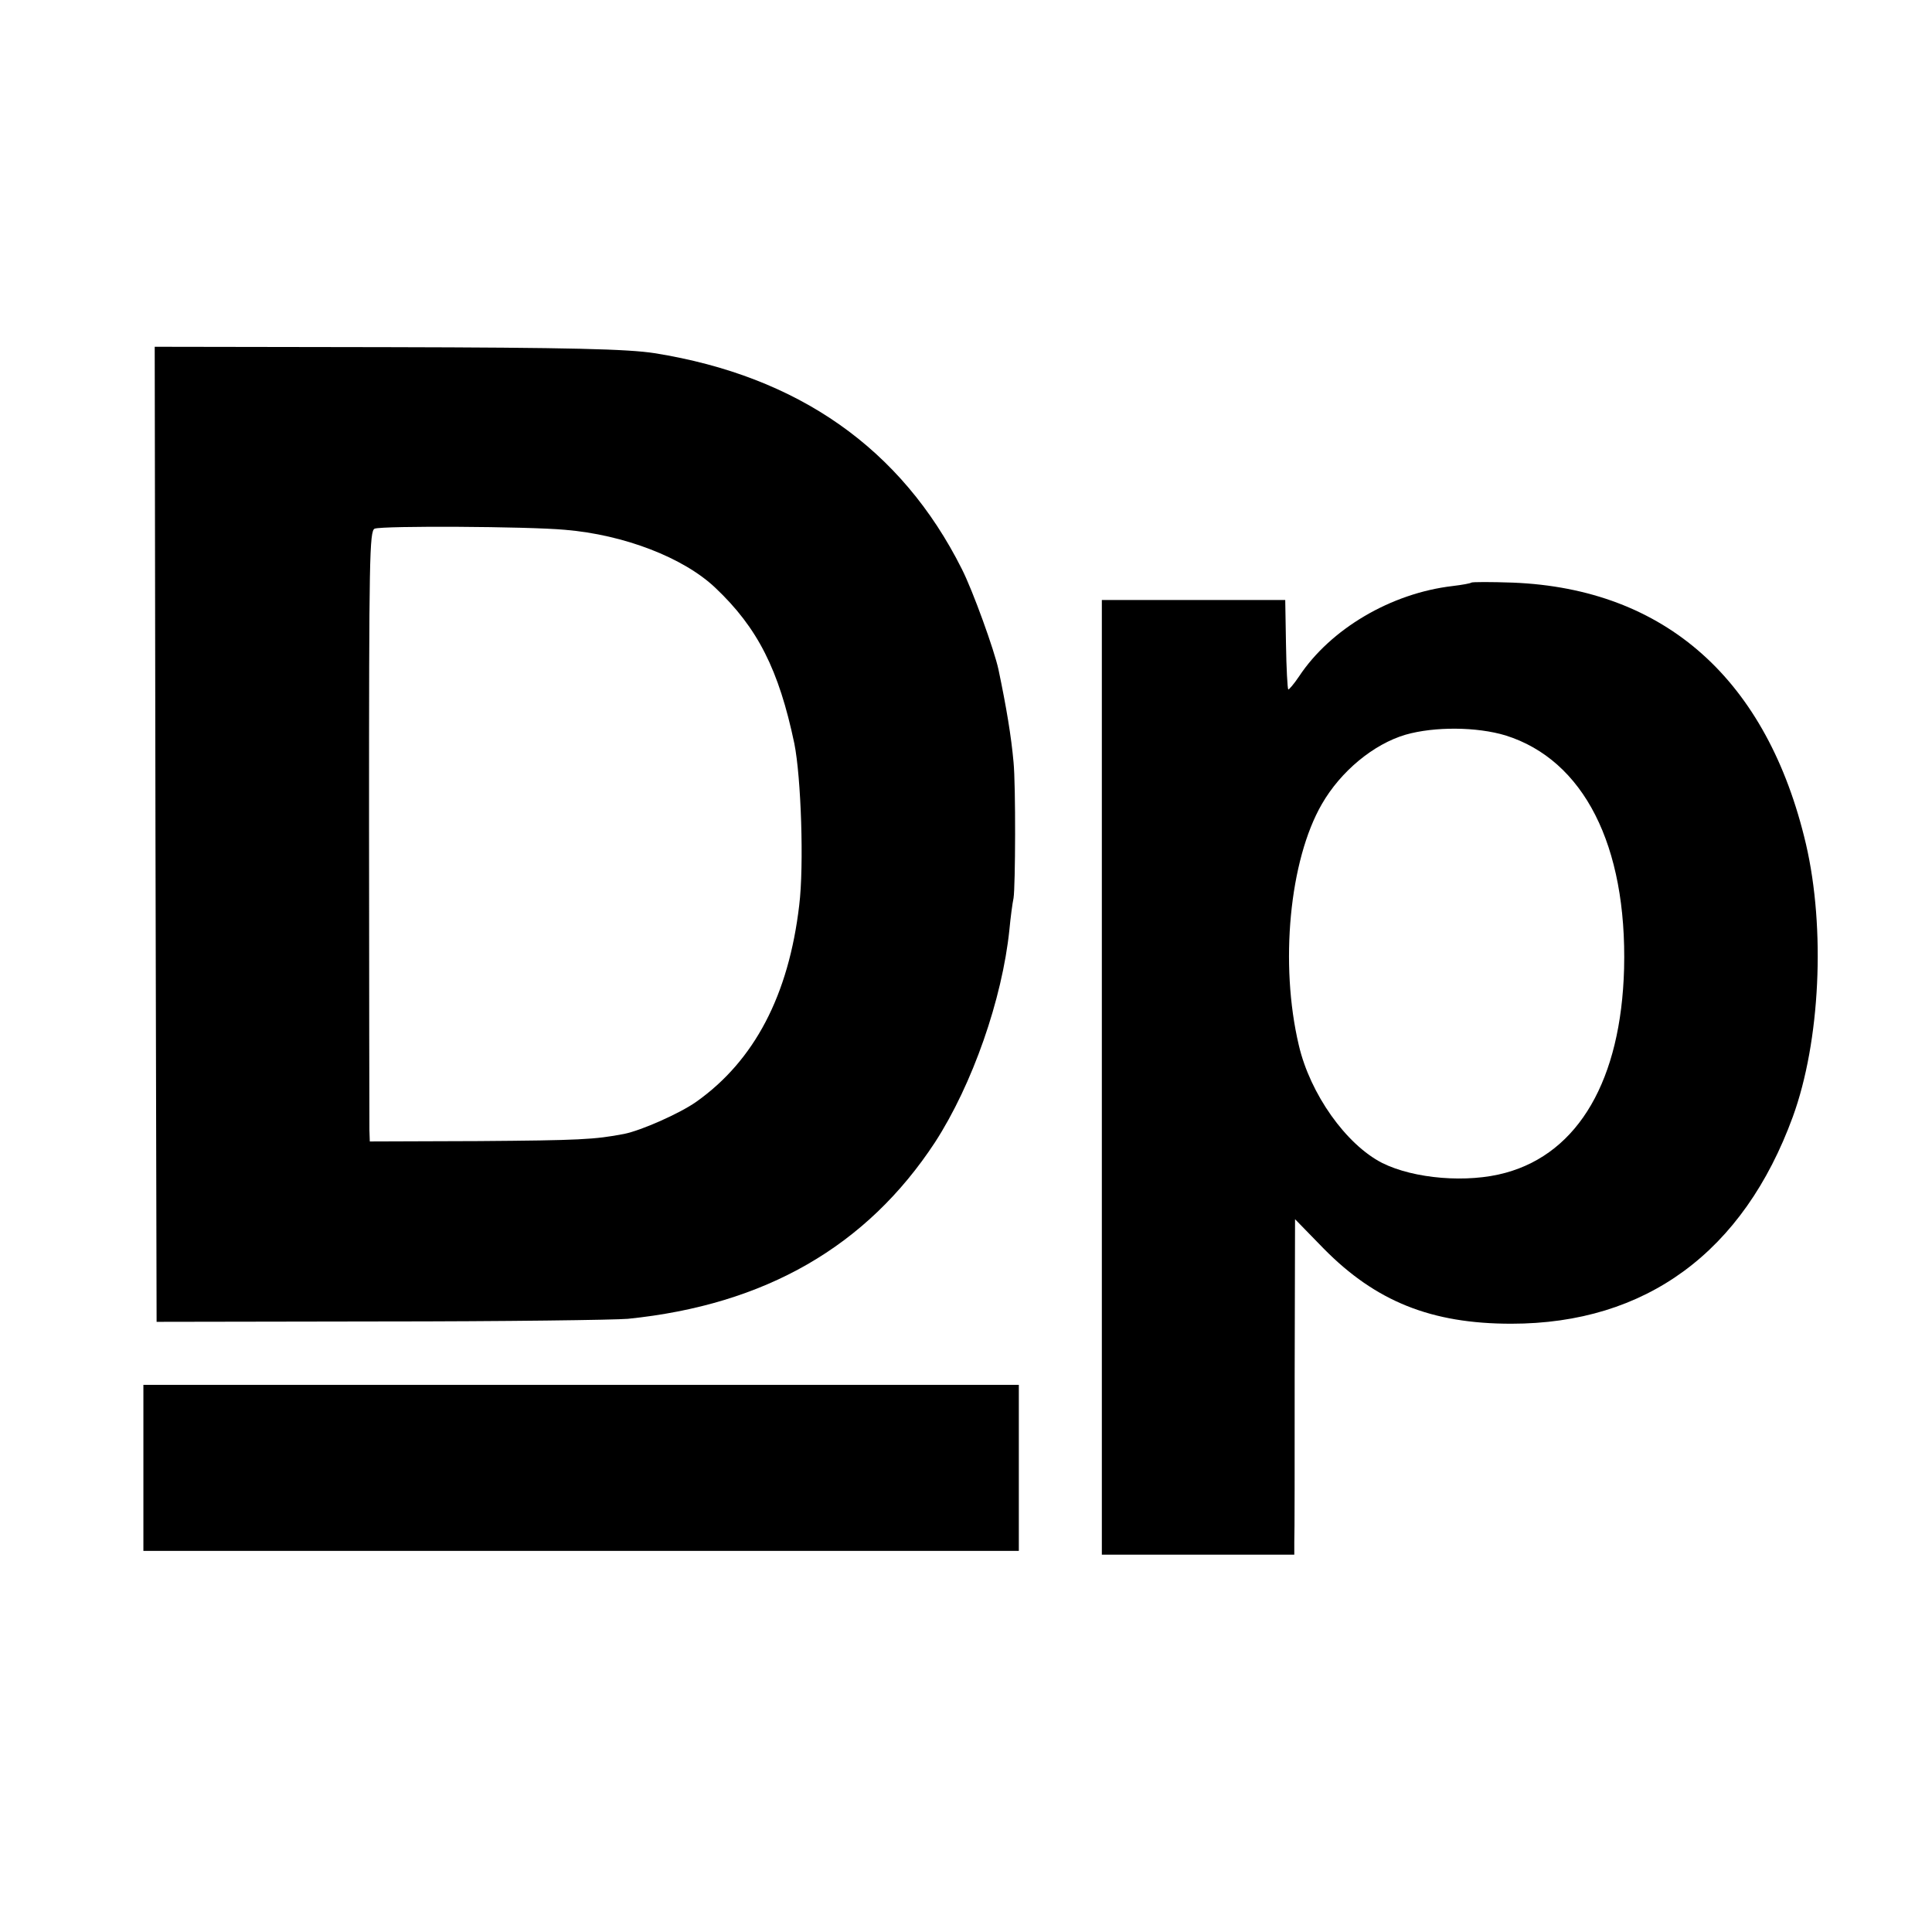
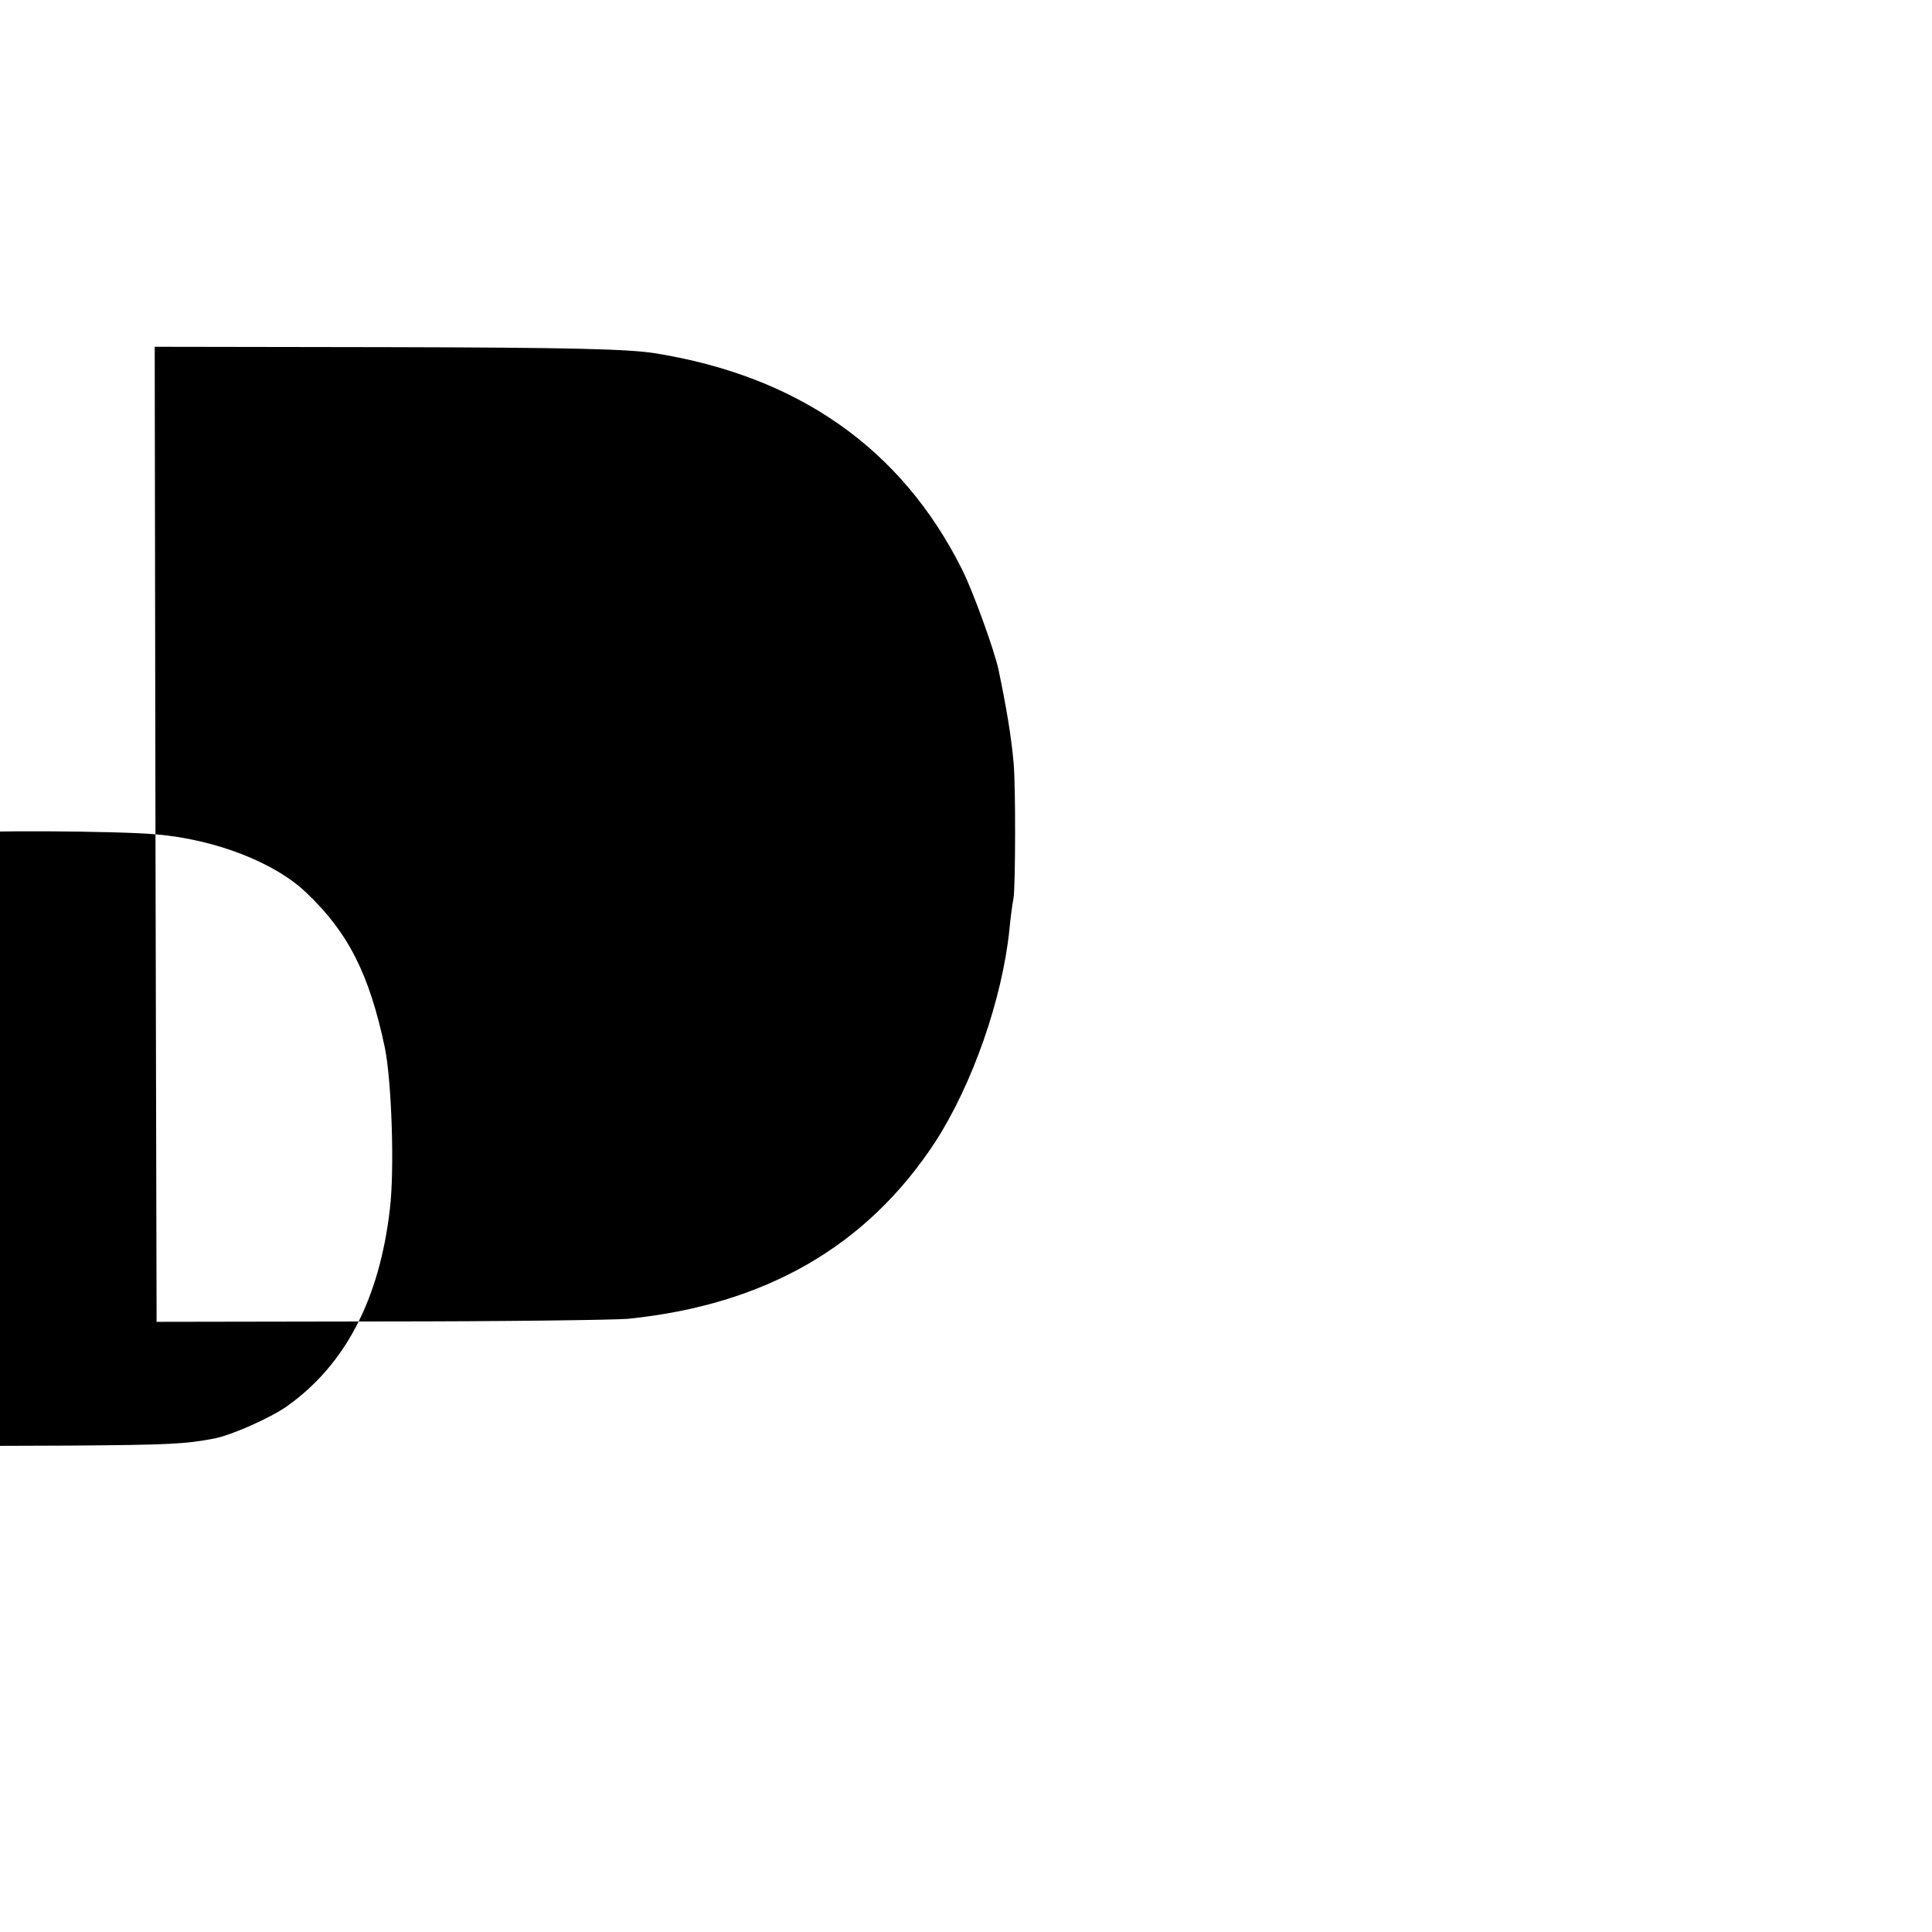
<svg xmlns="http://www.w3.org/2000/svg" version="1.0" width="512pt" height="512pt" viewBox="0 0 512 512" preserveAspectRatio="xMidYMid meet">
  <g transform="translate(0,512) scale(0.1,-0.1)" fill="#000000" stroke="none">
-     <path d="M412 2909 l3 -1292 594 1 c327 0 621 4 655 7 364 37 633 192 814 468 99 153 178 379 197 563 3 32 8 70 11 84 5 31 6 299 0 360 -6 68 -19 146 -40 246 -11 51 -68 209 -97 266 -160 319 -433 511 -814 572 -71 11 -221 15 -708 16 l-617 1 2 -1292z m1085 807 c157 -13 315 -74 399 -154 112 -106 168 -217 209 -412 18 -89 26 -324 13 -429 -28 -239 -119 -412 -273 -521 -44 -31 -146 -76 -191 -85 -78 -15 -119 -17 -386 -19 l-288 -1 -1 30 c0 16 -1 381 -1 809 0 704 1 780 15 785 22 8 404 6 504 -3z" />
-     <path d="M3899 3576 c-2 -2 -24 -6 -49 -9 -164 -19 -324 -114 -407 -239 -14 -21 -28 -37 -29 -35 -2 2 -5 56 -6 120 l-2 117 -243 0 -243 0 0 -1265 0 -1265 255 0 255 0 0 33 c1 17 1 217 1 444 l1 412 76 -78 c138 -140 285 -199 497 -199 357 0 615 190 746 548 73 200 87 499 35 723 -102 435 -372 677 -777 693 -58 2 -107 2 -110 0z m91 -405 c207 -65 322 -291 314 -618 -8 -294 -120 -488 -314 -541 -101 -28 -243 -16 -327 26 -96 49 -191 183 -221 312 -51 215 -25 490 61 639 50 87 137 159 222 184 77 22 189 21 265 -2z" />
-     <path d="M380 1230 l0 -220 1160 0 1160 0 0 220 0 220 -1160 0 -1160 0 0 -220z" />
+     <path d="M412 2909 l3 -1292 594 1 c327 0 621 4 655 7 364 37 633 192 814 468 99 153 178 379 197 563 3 32 8 70 11 84 5 31 6 299 0 360 -6 68 -19 146 -40 246 -11 51 -68 209 -97 266 -160 319 -433 511 -814 572 -71 11 -221 15 -708 16 l-617 1 2 -1292z c157 -13 315 -74 399 -154 112 -106 168 -217 209 -412 18 -89 26 -324 13 -429 -28 -239 -119 -412 -273 -521 -44 -31 -146 -76 -191 -85 -78 -15 -119 -17 -386 -19 l-288 -1 -1 30 c0 16 -1 381 -1 809 0 704 1 780 15 785 22 8 404 6 504 -3z" />
  </g>
</svg>